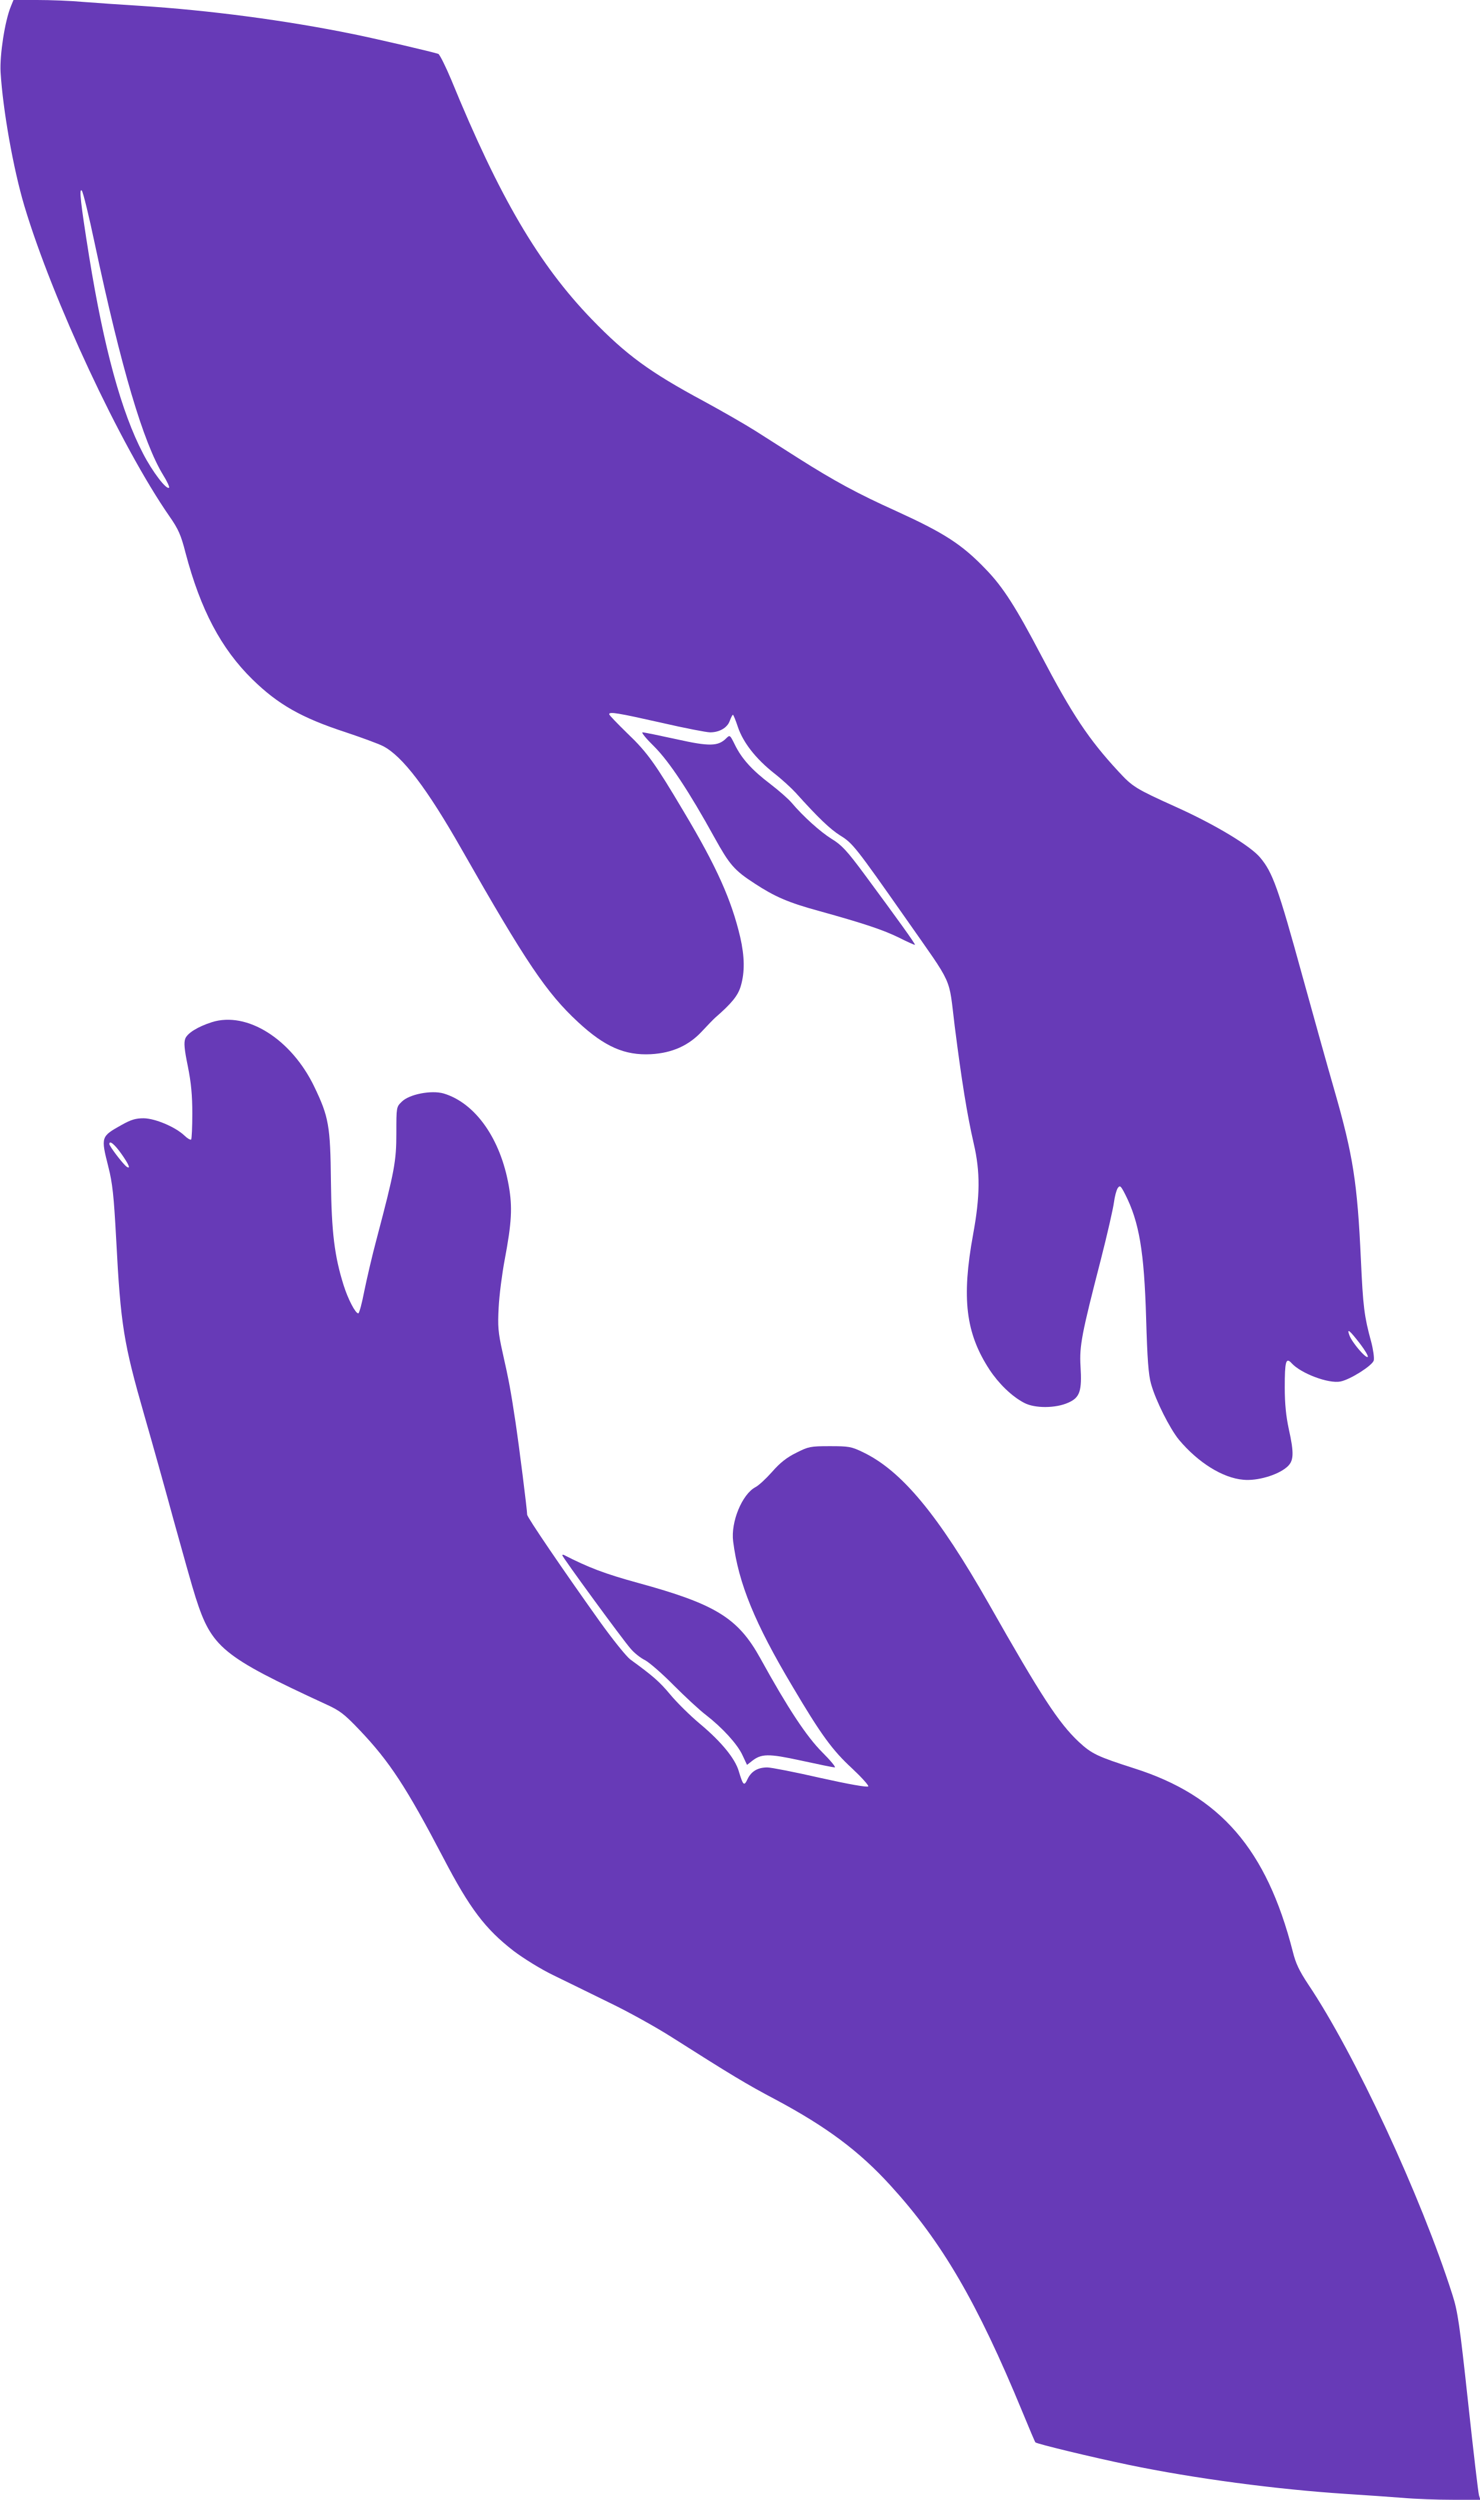
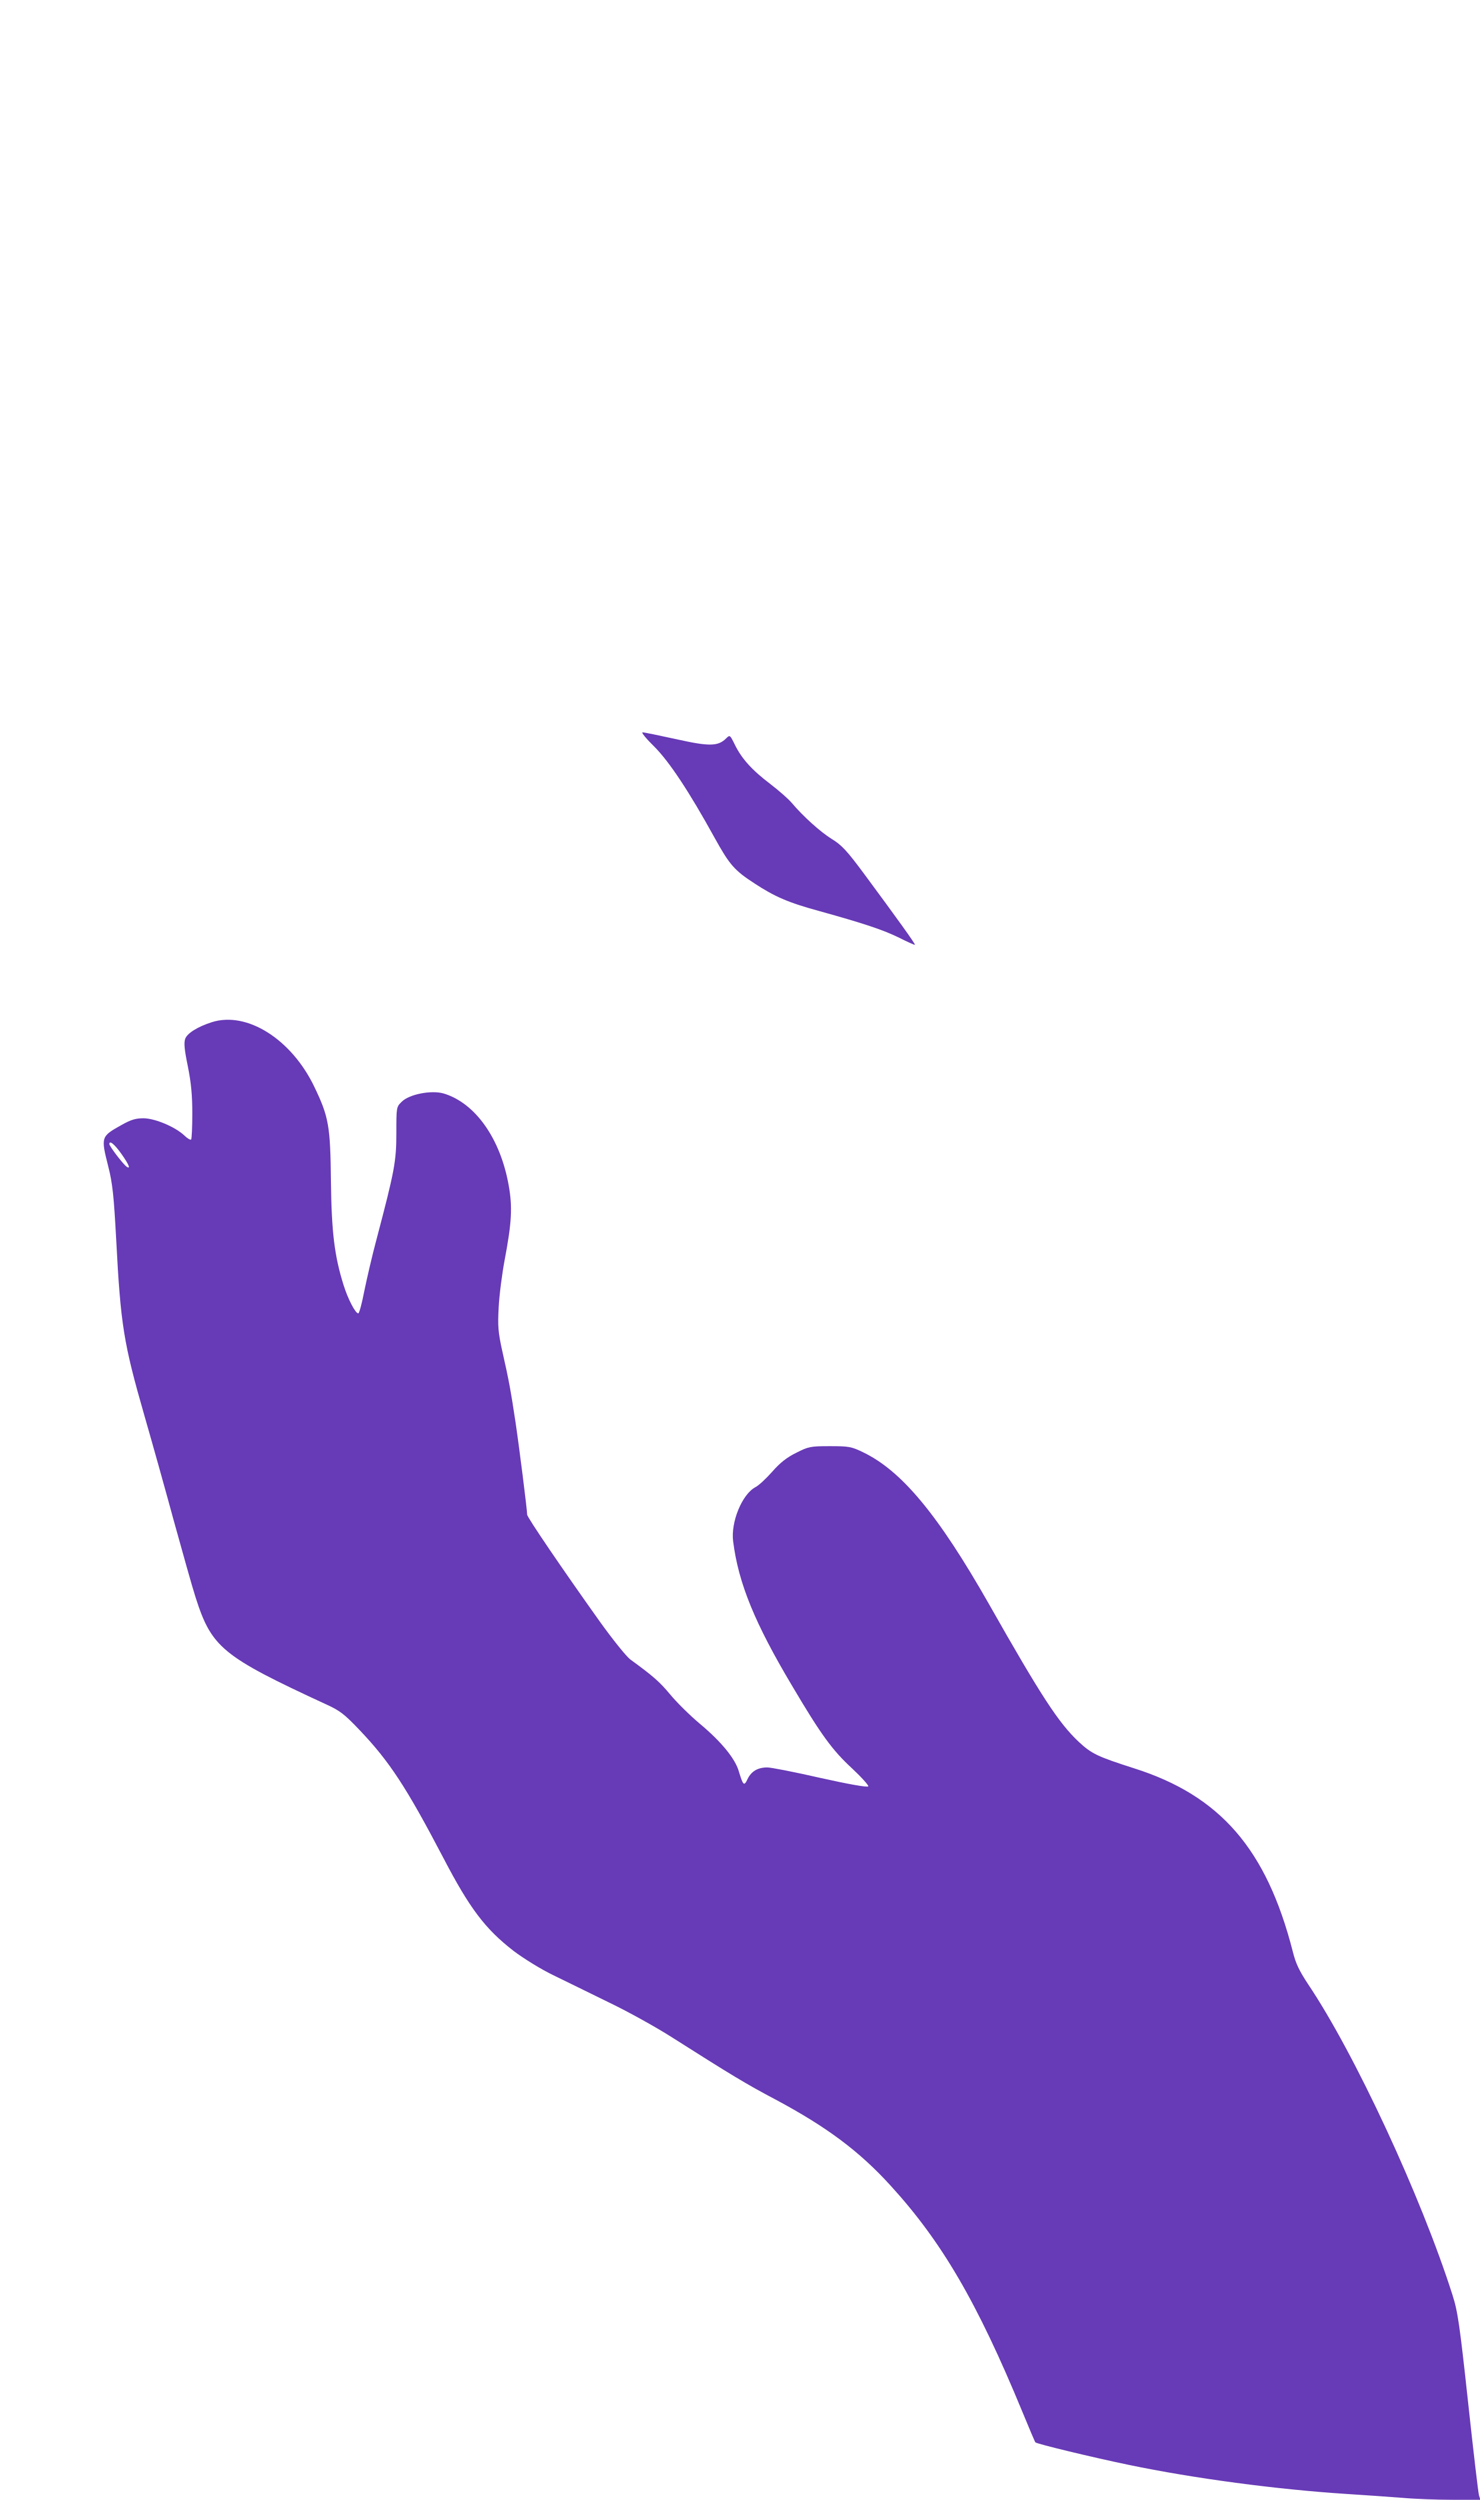
<svg xmlns="http://www.w3.org/2000/svg" version="1.0" width="758pt" height="1280pt" viewBox="0 0 758 1280" preserveAspectRatio="xMidYMid meet">
  <g transform="translate(0,1280) scale(0.1,-0.1)" fill="#673ab7" stroke="none">
-     <path d="M56 12768 c-31 -74 -58 -250 -53 -338 12 -195 65 -493 121 -682 144 -482 494 -1232 744 -1592 46 -66 59 -96 82 -186 77 -292 182 -491 343 -649 131 -128 250 -196 476 -270 81 -27 168 -59 192 -71 100 -51 226 -217 404 -530 329 -578 434 -734 596 -884 136 -126 239 -171 373 -164 108 6 194 44 262 118 27 29 57 60 67 69 84 73 117 113 131 162 21 70 20 151 -3 251 -45 191 -121 361 -289 642 -146 246 -187 304 -289 401 -51 50 -93 93 -93 98 0 14 46 6 264 -43 121 -28 235 -50 253 -50 48 0 89 24 101 60 6 16 13 30 16 30 2 0 14 -28 25 -62 27 -80 91 -162 184 -236 40 -31 90 -77 112 -101 117 -130 176 -186 228 -219 64 -39 80 -60 334 -422 251 -359 220 -292 253 -557 35 -275 63 -450 97 -598 34 -146 33 -269 -3 -465 -60 -328 -38 -506 83 -692 48 -73 115 -138 178 -171 54 -29 161 -29 227 1 59 26 70 60 62 187 -6 104 6 165 104 545 33 129 63 261 67 292 4 31 13 65 20 75 11 15 15 12 38 -33 72 -142 97 -293 107 -634 6 -207 12 -290 25 -335 23 -85 97 -231 143 -287 98 -117 224 -196 330 -205 70 -7 174 23 222 64 37 31 39 69 10 199 -13 61 -20 126 -20 209 0 134 6 157 35 125 48 -53 190 -106 250 -94 51 10 164 82 171 108 3 14 -3 57 -14 98 -35 128 -41 178 -52 418 -18 394 -40 534 -135 865 -35 121 -109 386 -165 589 -124 451 -152 529 -216 605 -50 60 -233 170 -431 259 -208 94 -222 103 -295 182 -152 164 -237 292 -396 595 -129 246 -195 349 -281 438 -124 130 -215 188 -465 302 -191 86 -313 152 -496 268 -69 44 -168 107 -220 140 -52 33 -172 102 -266 153 -277 149 -396 236 -574 420 -271 281 -472 623 -719 1226 -29 69 -59 129 -66 132 -25 9 -307 75 -434 101 -348 71 -735 122 -1091 145 -96 6 -228 15 -292 20 -64 6 -171 10 -238 10 l-121 0 -13 -32z m429 -1214 c136 -640 249 -1021 351 -1187 20 -32 33 -61 30 -64 -13 -13 -85 81 -133 174 -111 212 -201 541 -277 1013 -43 270 -52 349 -37 334 6 -6 36 -127 66 -270z m6481 -5635 c25 -33 43 -63 39 -67 -10 -9 -82 76 -94 111 -14 38 0 27 55 -44z" />
    <path d="M3351 8977 c77 -77 179 -231 309 -467 76 -137 100 -166 205 -234 104 -68 173 -98 331 -141 234 -65 328 -97 408 -136 43 -22 80 -38 82 -37 3 4 -87 129 -257 359 -91 123 -118 152 -169 183 -58 36 -146 115 -206 186 -16 19 -65 62 -108 95 -95 72 -147 130 -182 201 -25 51 -26 52 -44 34 -42 -42 -86 -43 -256 -5 -87 19 -164 35 -173 35 -8 0 19 -33 60 -73z" />
    <path d="M1085 7566 c-72 -23 -125 -56 -136 -84 -8 -21 -5 -54 13 -142 17 -84 23 -149 23 -242 0 -69 -3 -129 -6 -133 -4 -3 -20 6 -35 21 -47 44 -149 87 -208 88 -41 0 -64 -7 -111 -33 -109 -61 -109 -61 -70 -216 21 -83 28 -146 40 -370 23 -442 38 -532 145 -905 39 -135 107 -378 151 -540 45 -162 94 -338 111 -390 82 -256 136 -301 666 -546 73 -33 95 -50 175 -134 152 -160 238 -291 427 -652 136 -261 215 -365 361 -478 49 -37 137 -92 201 -123 62 -30 192 -94 288 -141 96 -46 240 -126 320 -177 304 -193 383 -241 531 -319 262 -140 429 -264 590 -441 263 -288 444 -598 675 -1158 35 -85 65 -156 67 -157 8 -8 289 -76 477 -115 336 -70 759 -126 1115 -149 94 -6 222 -15 287 -20 64 -6 180 -10 258 -10 l142 0 -7 22 c-4 13 -29 227 -56 477 -43 398 -53 466 -80 550 -160 503 -501 1237 -740 1592 -44 67 -63 105 -78 167 -134 523 -371 797 -811 937 -190 61 -218 74 -285 136 -103 97 -192 233 -459 704 -261 459 -448 684 -646 779 -60 29 -73 31 -170 31 -99 0 -109 -2 -172 -34 -49 -24 -84 -52 -124 -98 -31 -35 -69 -70 -85 -78 -68 -36 -127 -178 -114 -278 27 -214 111 -419 303 -741 146 -247 205 -328 305 -420 49 -46 87 -88 84 -93 -4 -6 -101 11 -244 43 -131 30 -254 54 -273 54 -49 0 -82 -20 -101 -59 -18 -39 -23 -34 -45 39 -19 66 -91 153 -200 244 -49 41 -117 108 -151 149 -56 67 -87 94 -205 180 -20 15 -90 102 -156 194 -189 265 -372 534 -372 547 0 23 -40 342 -60 476 -24 158 -32 205 -67 360 -22 99 -24 130 -19 225 3 61 17 171 31 245 36 191 40 268 21 377 -42 242 -171 425 -334 474 -63 18 -176 -4 -214 -42 -28 -27 -28 -28 -28 -161 0 -144 -9 -193 -100 -538 -23 -85 -51 -207 -64 -270 -12 -63 -26 -115 -31 -115 -15 0 -53 74 -75 144 -47 149 -62 273 -65 531 -3 285 -11 331 -85 485 -117 244 -345 388 -525 331z m-462 -676 c37 -53 47 -77 27 -65 -17 10 -90 106 -90 117 0 21 27 -1 63 -52z" />
-     <path d="M2880 4836 c0 -9 307 -429 349 -477 18 -22 52 -49 75 -60 22 -12 88 -69 146 -128 58 -58 132 -127 165 -152 85 -66 162 -150 188 -207 l23 -49 23 18 c50 40 84 41 254 4 87 -19 165 -35 172 -35 8 0 -21 35 -64 78 -80 80 -176 225 -317 481 -114 206 -228 277 -627 386 -171 47 -252 78 -379 143 -5 2 -8 1 -8 -2z" />
  </g>
</svg>